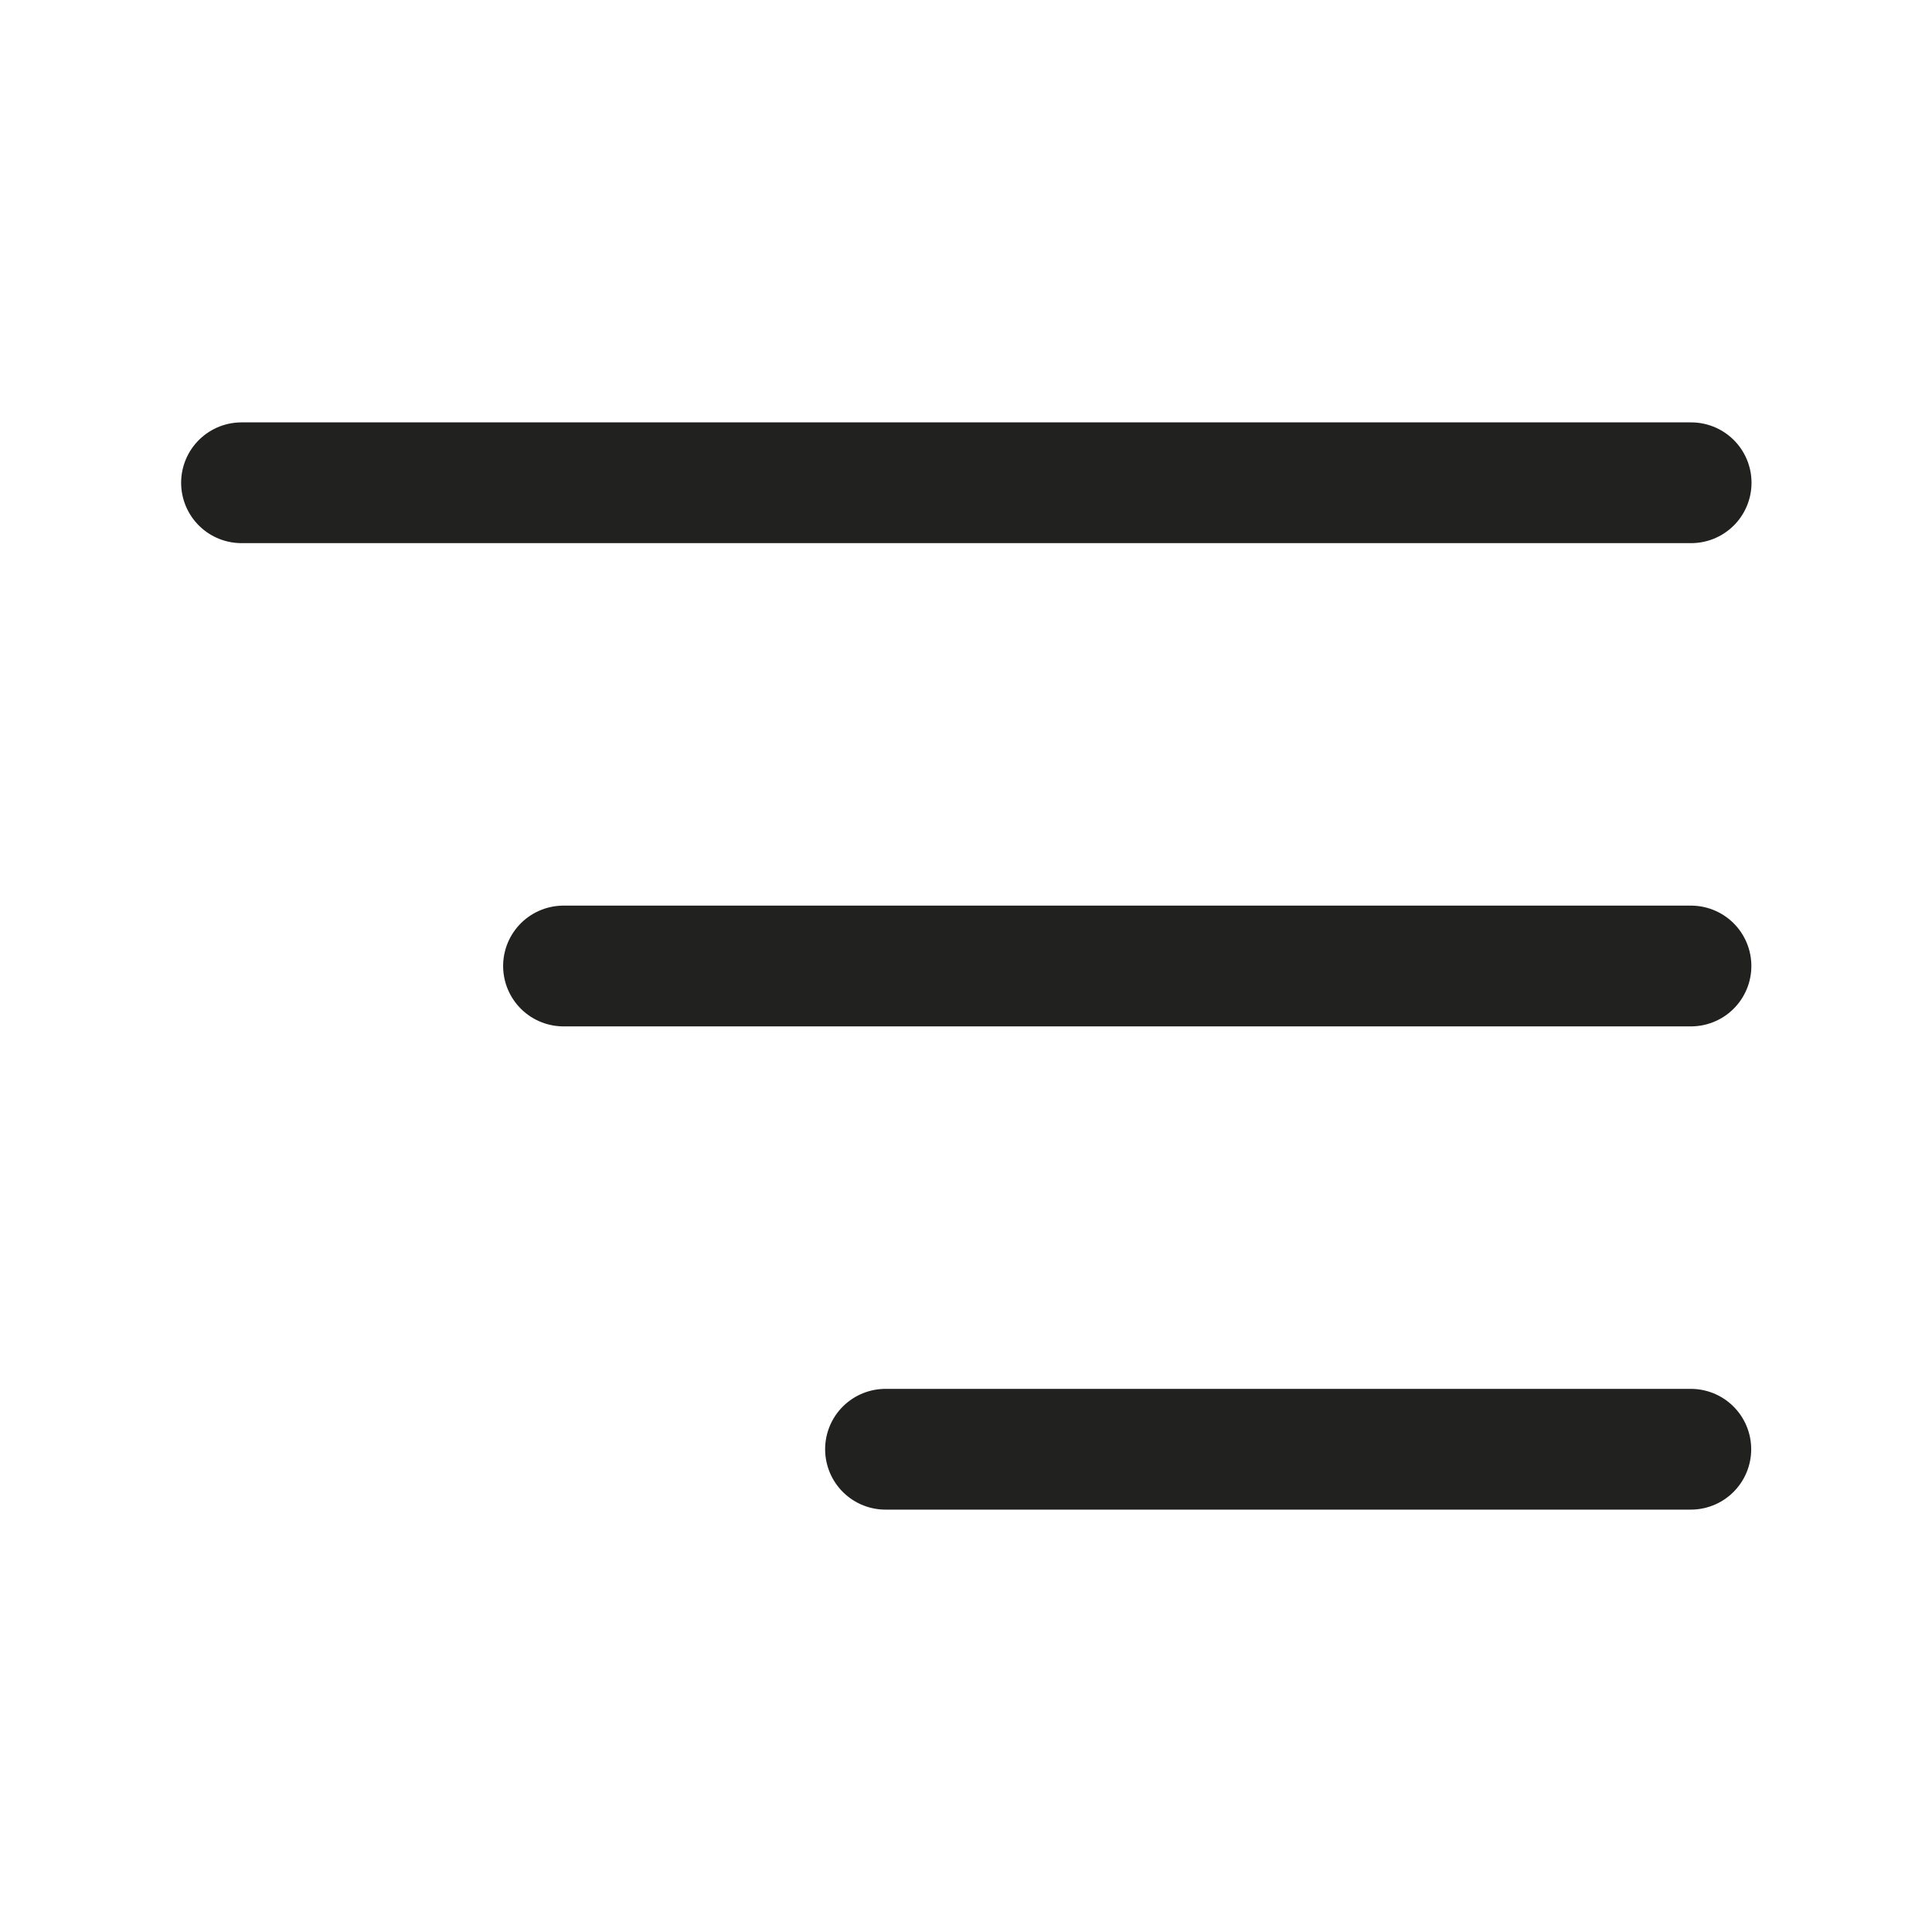
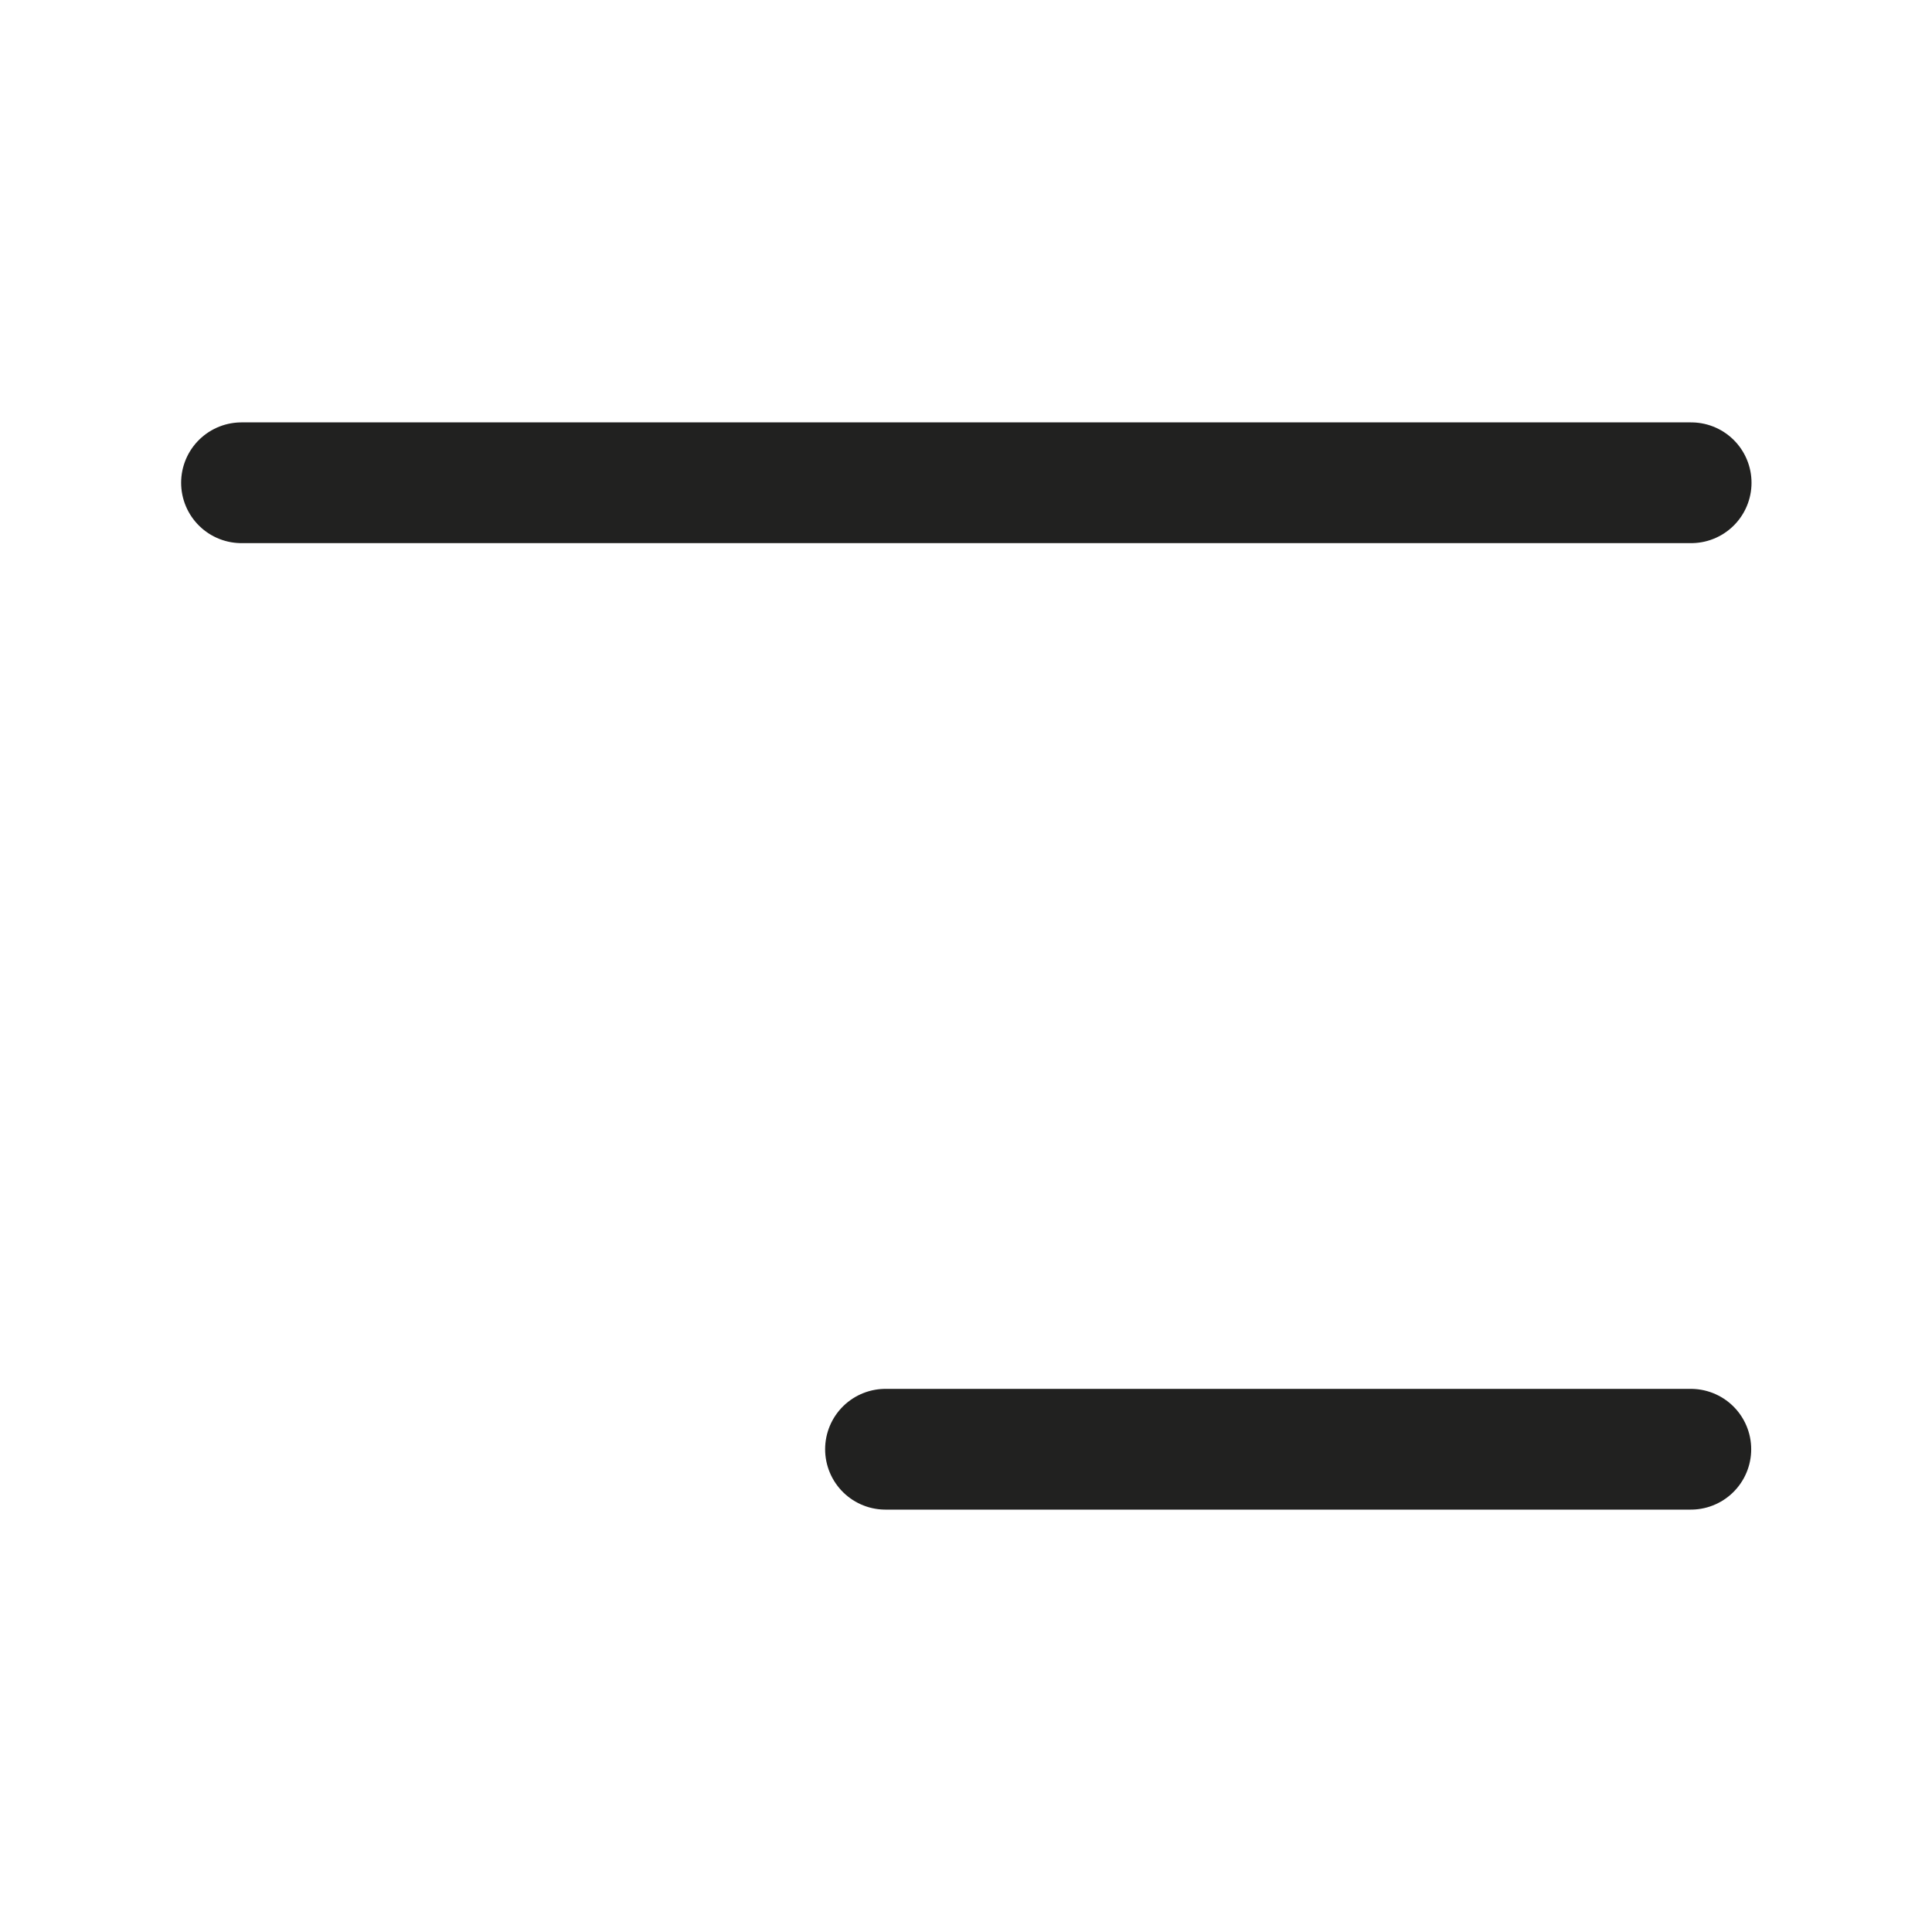
<svg xmlns="http://www.w3.org/2000/svg" width="24" height="24" viewBox="0 0 24 24" fill="none">
  <path d="M3 5.997H21.008" stroke="#212120" stroke-width="1.5" stroke-linecap="round" stroke-linejoin="round" />
-   <path d="M21.006 12H7" stroke="#212120" stroke-width="1.5" stroke-linecap="round" stroke-linejoin="round" />
  <path d="M11 18.003H21.004" stroke="#212120" stroke-width="1.5" stroke-linecap="round" stroke-linejoin="round" />
</svg>